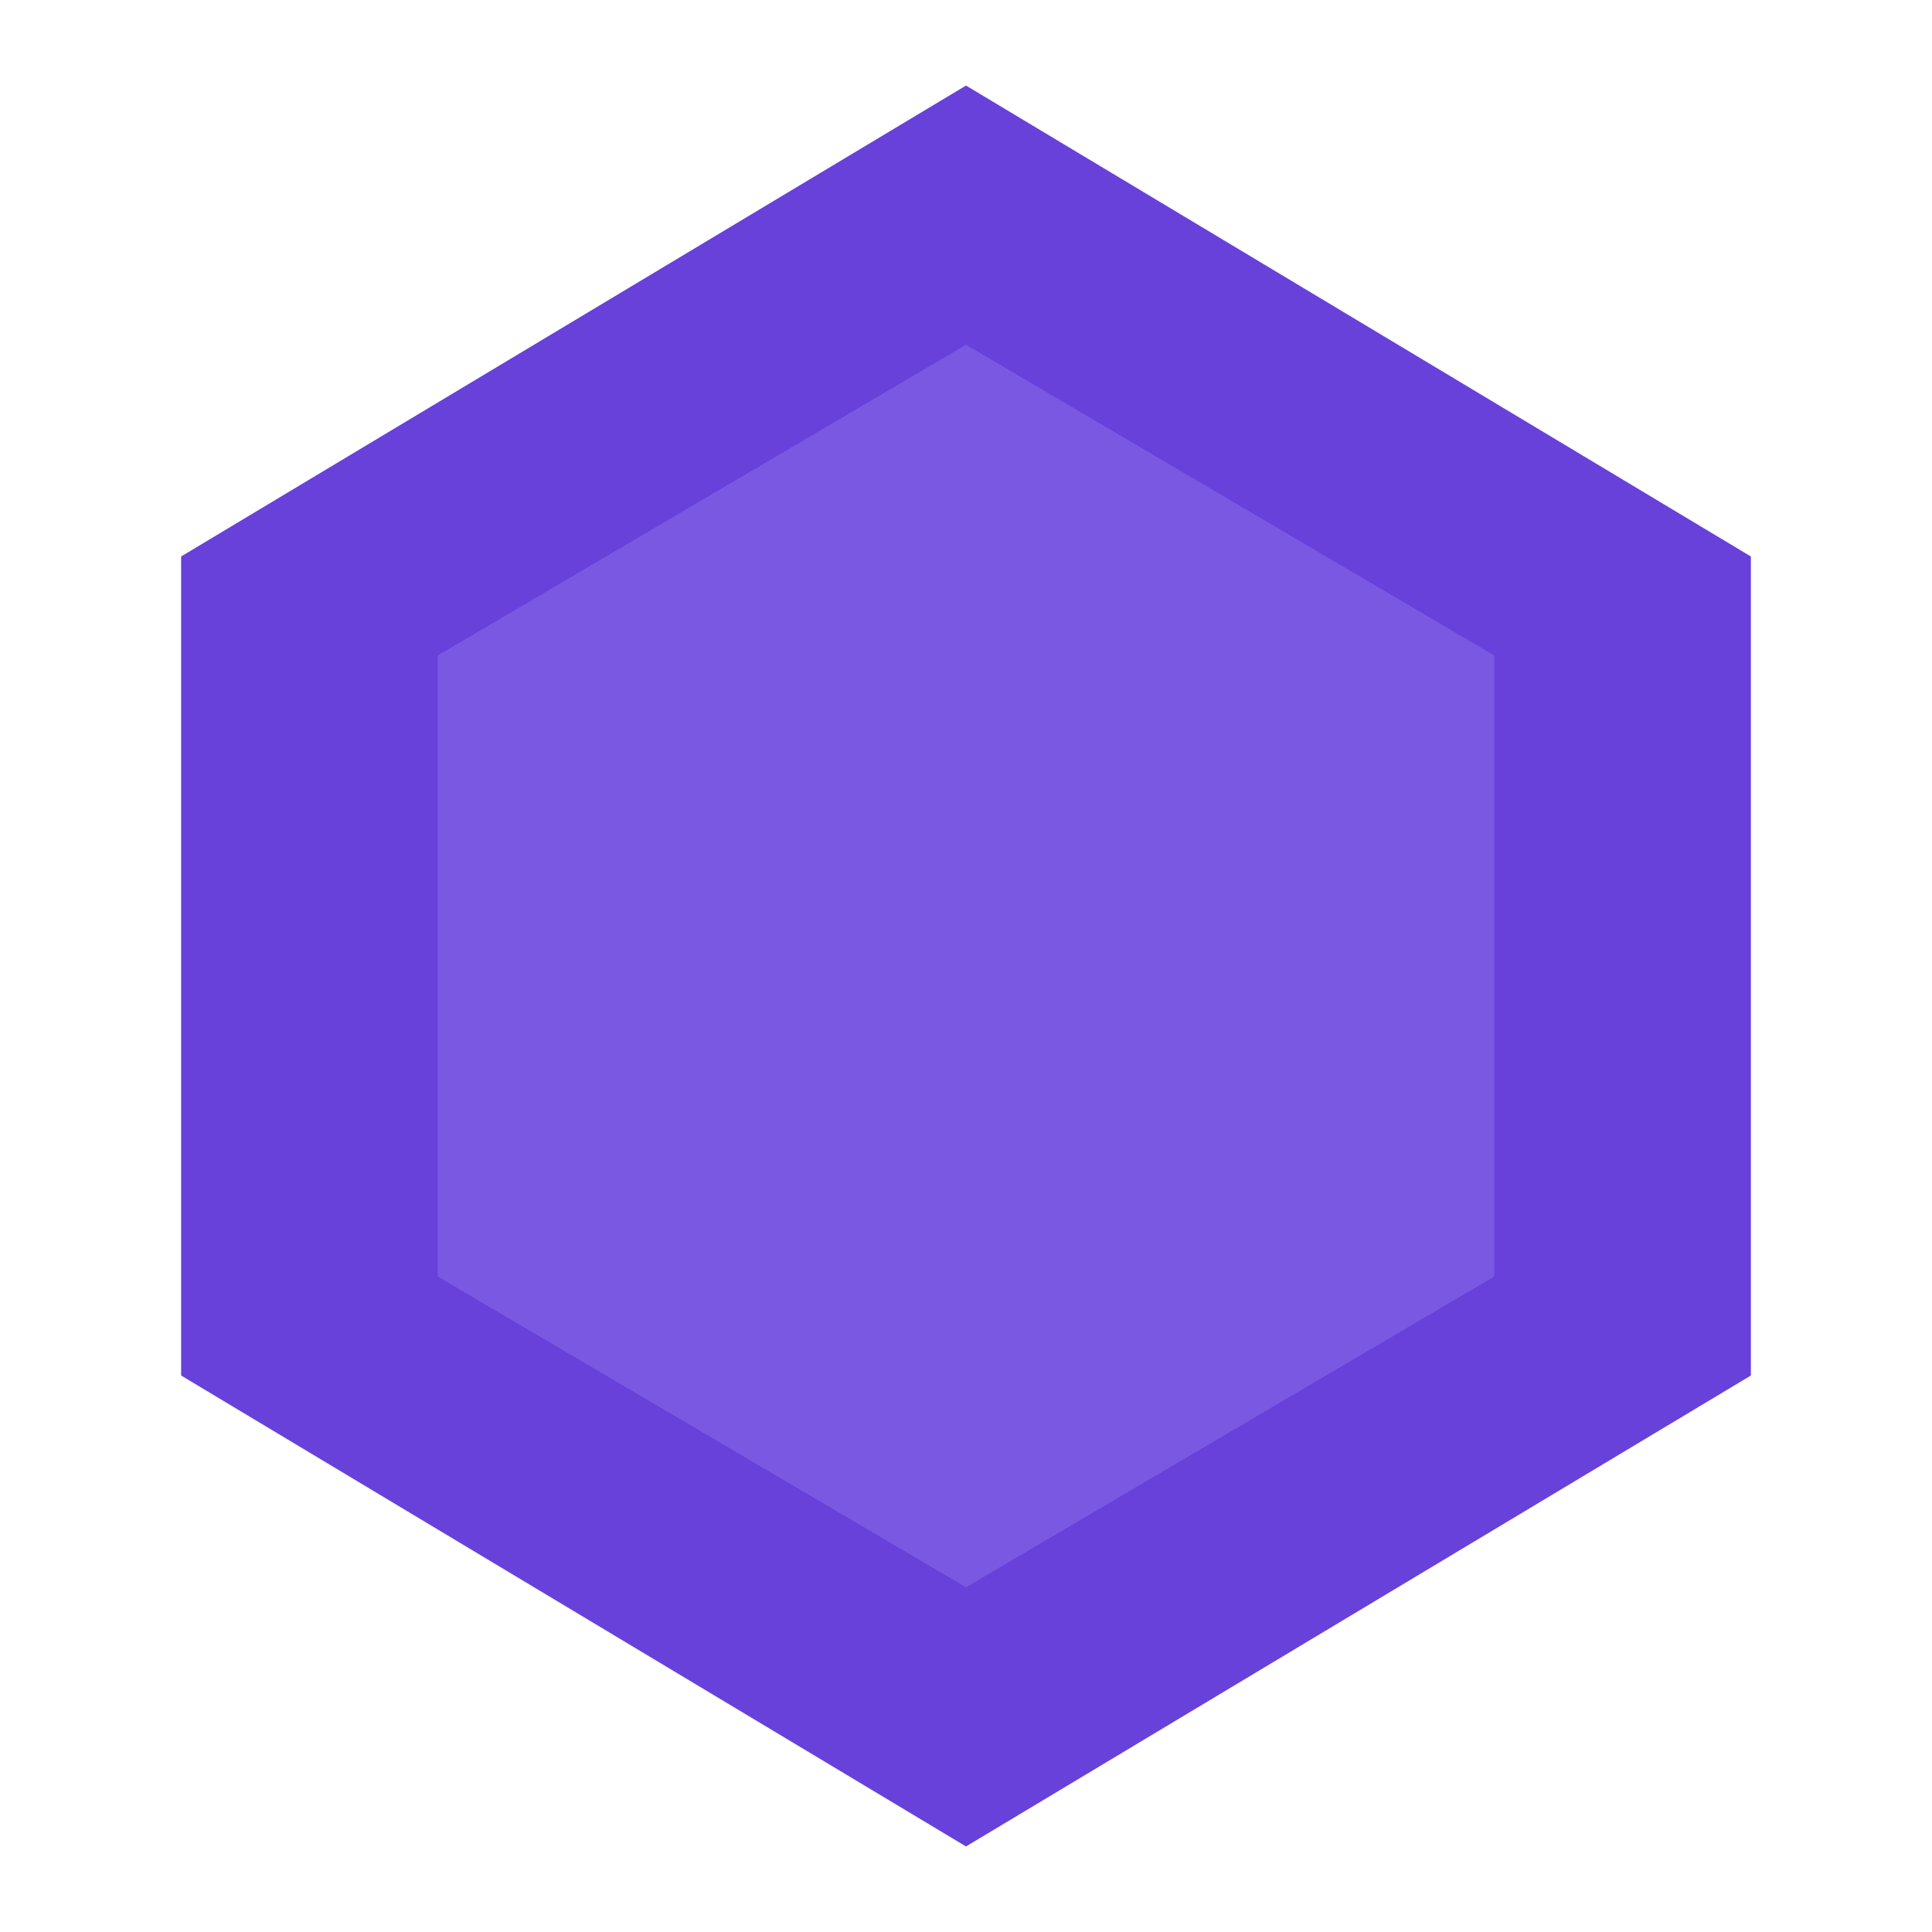
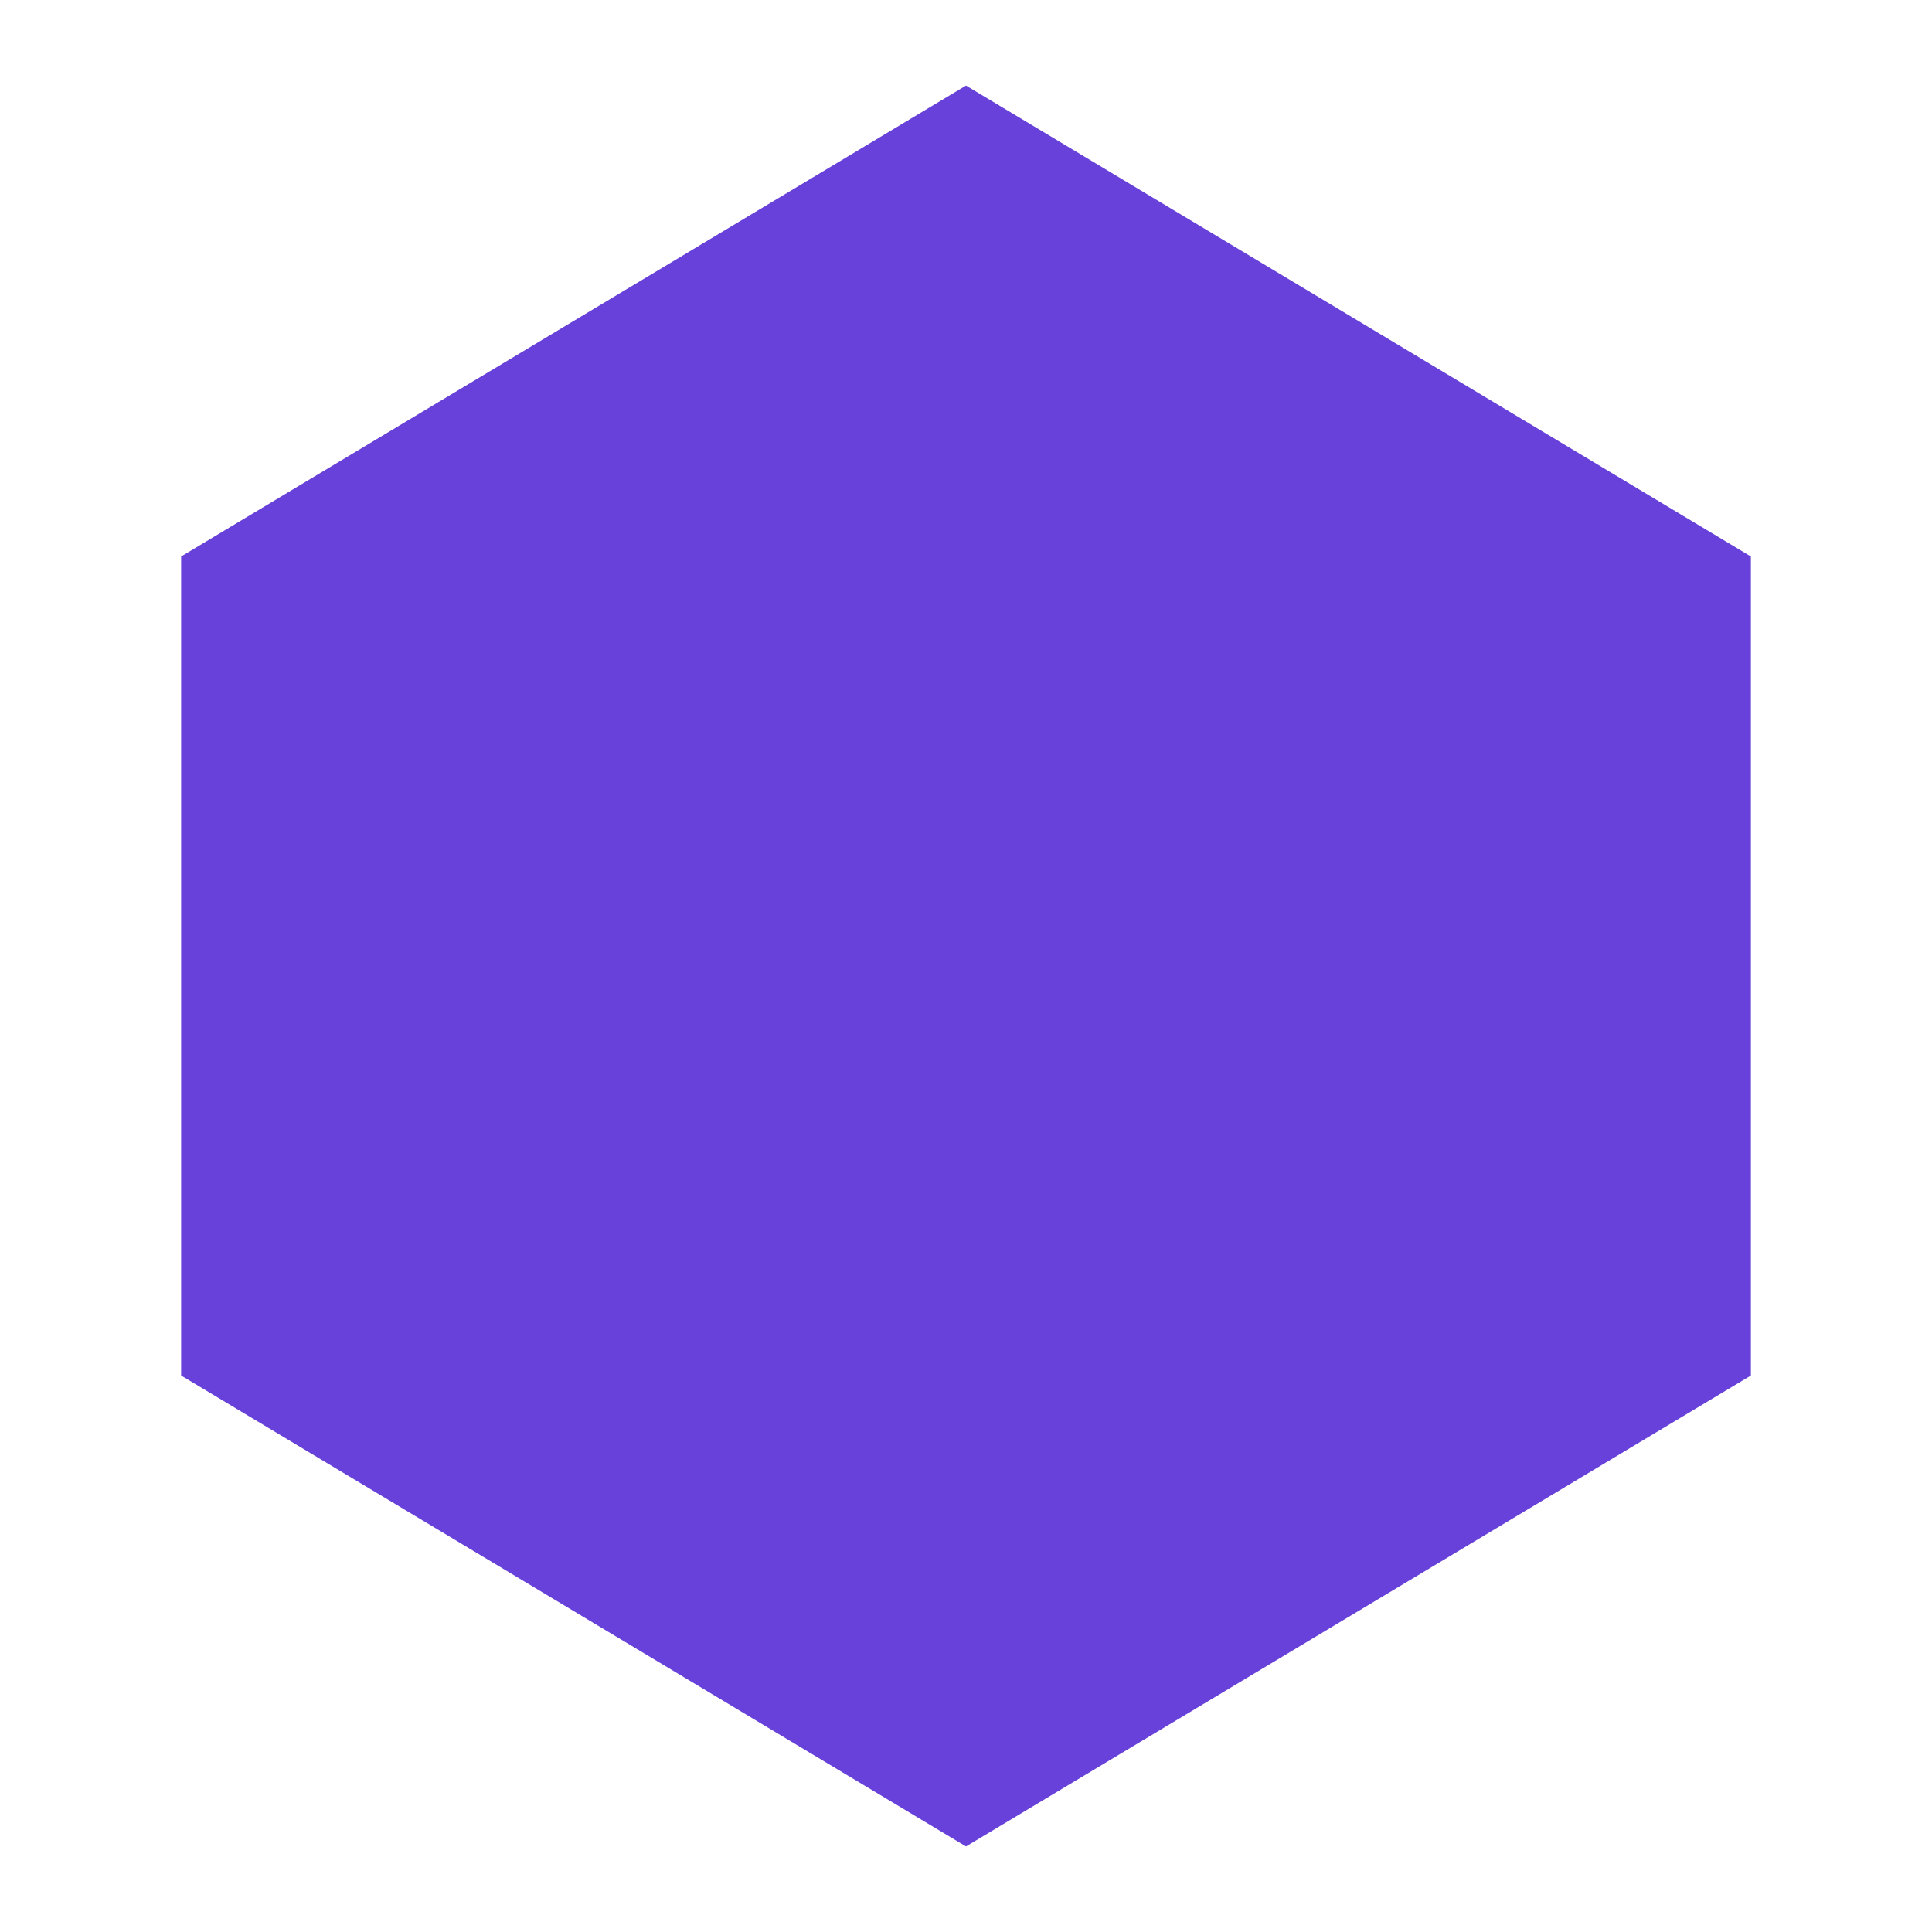
<svg xmlns="http://www.w3.org/2000/svg" width="32" height="32" viewBox="0 0 32 32" fill="none">
  <path d="M16 2L28.5 9.5V22.5L16 30L3.5 22.5V9.5L16 2Z" fill="#6741D9" stroke="#6741D9" stroke-width="1" />
-   <path d="M16 6L24.5 11V21L16 26L7.5 21V11L16 6Z" fill="#7B58E2" stroke="#7B58E2" stroke-width="0.5" />
</svg>